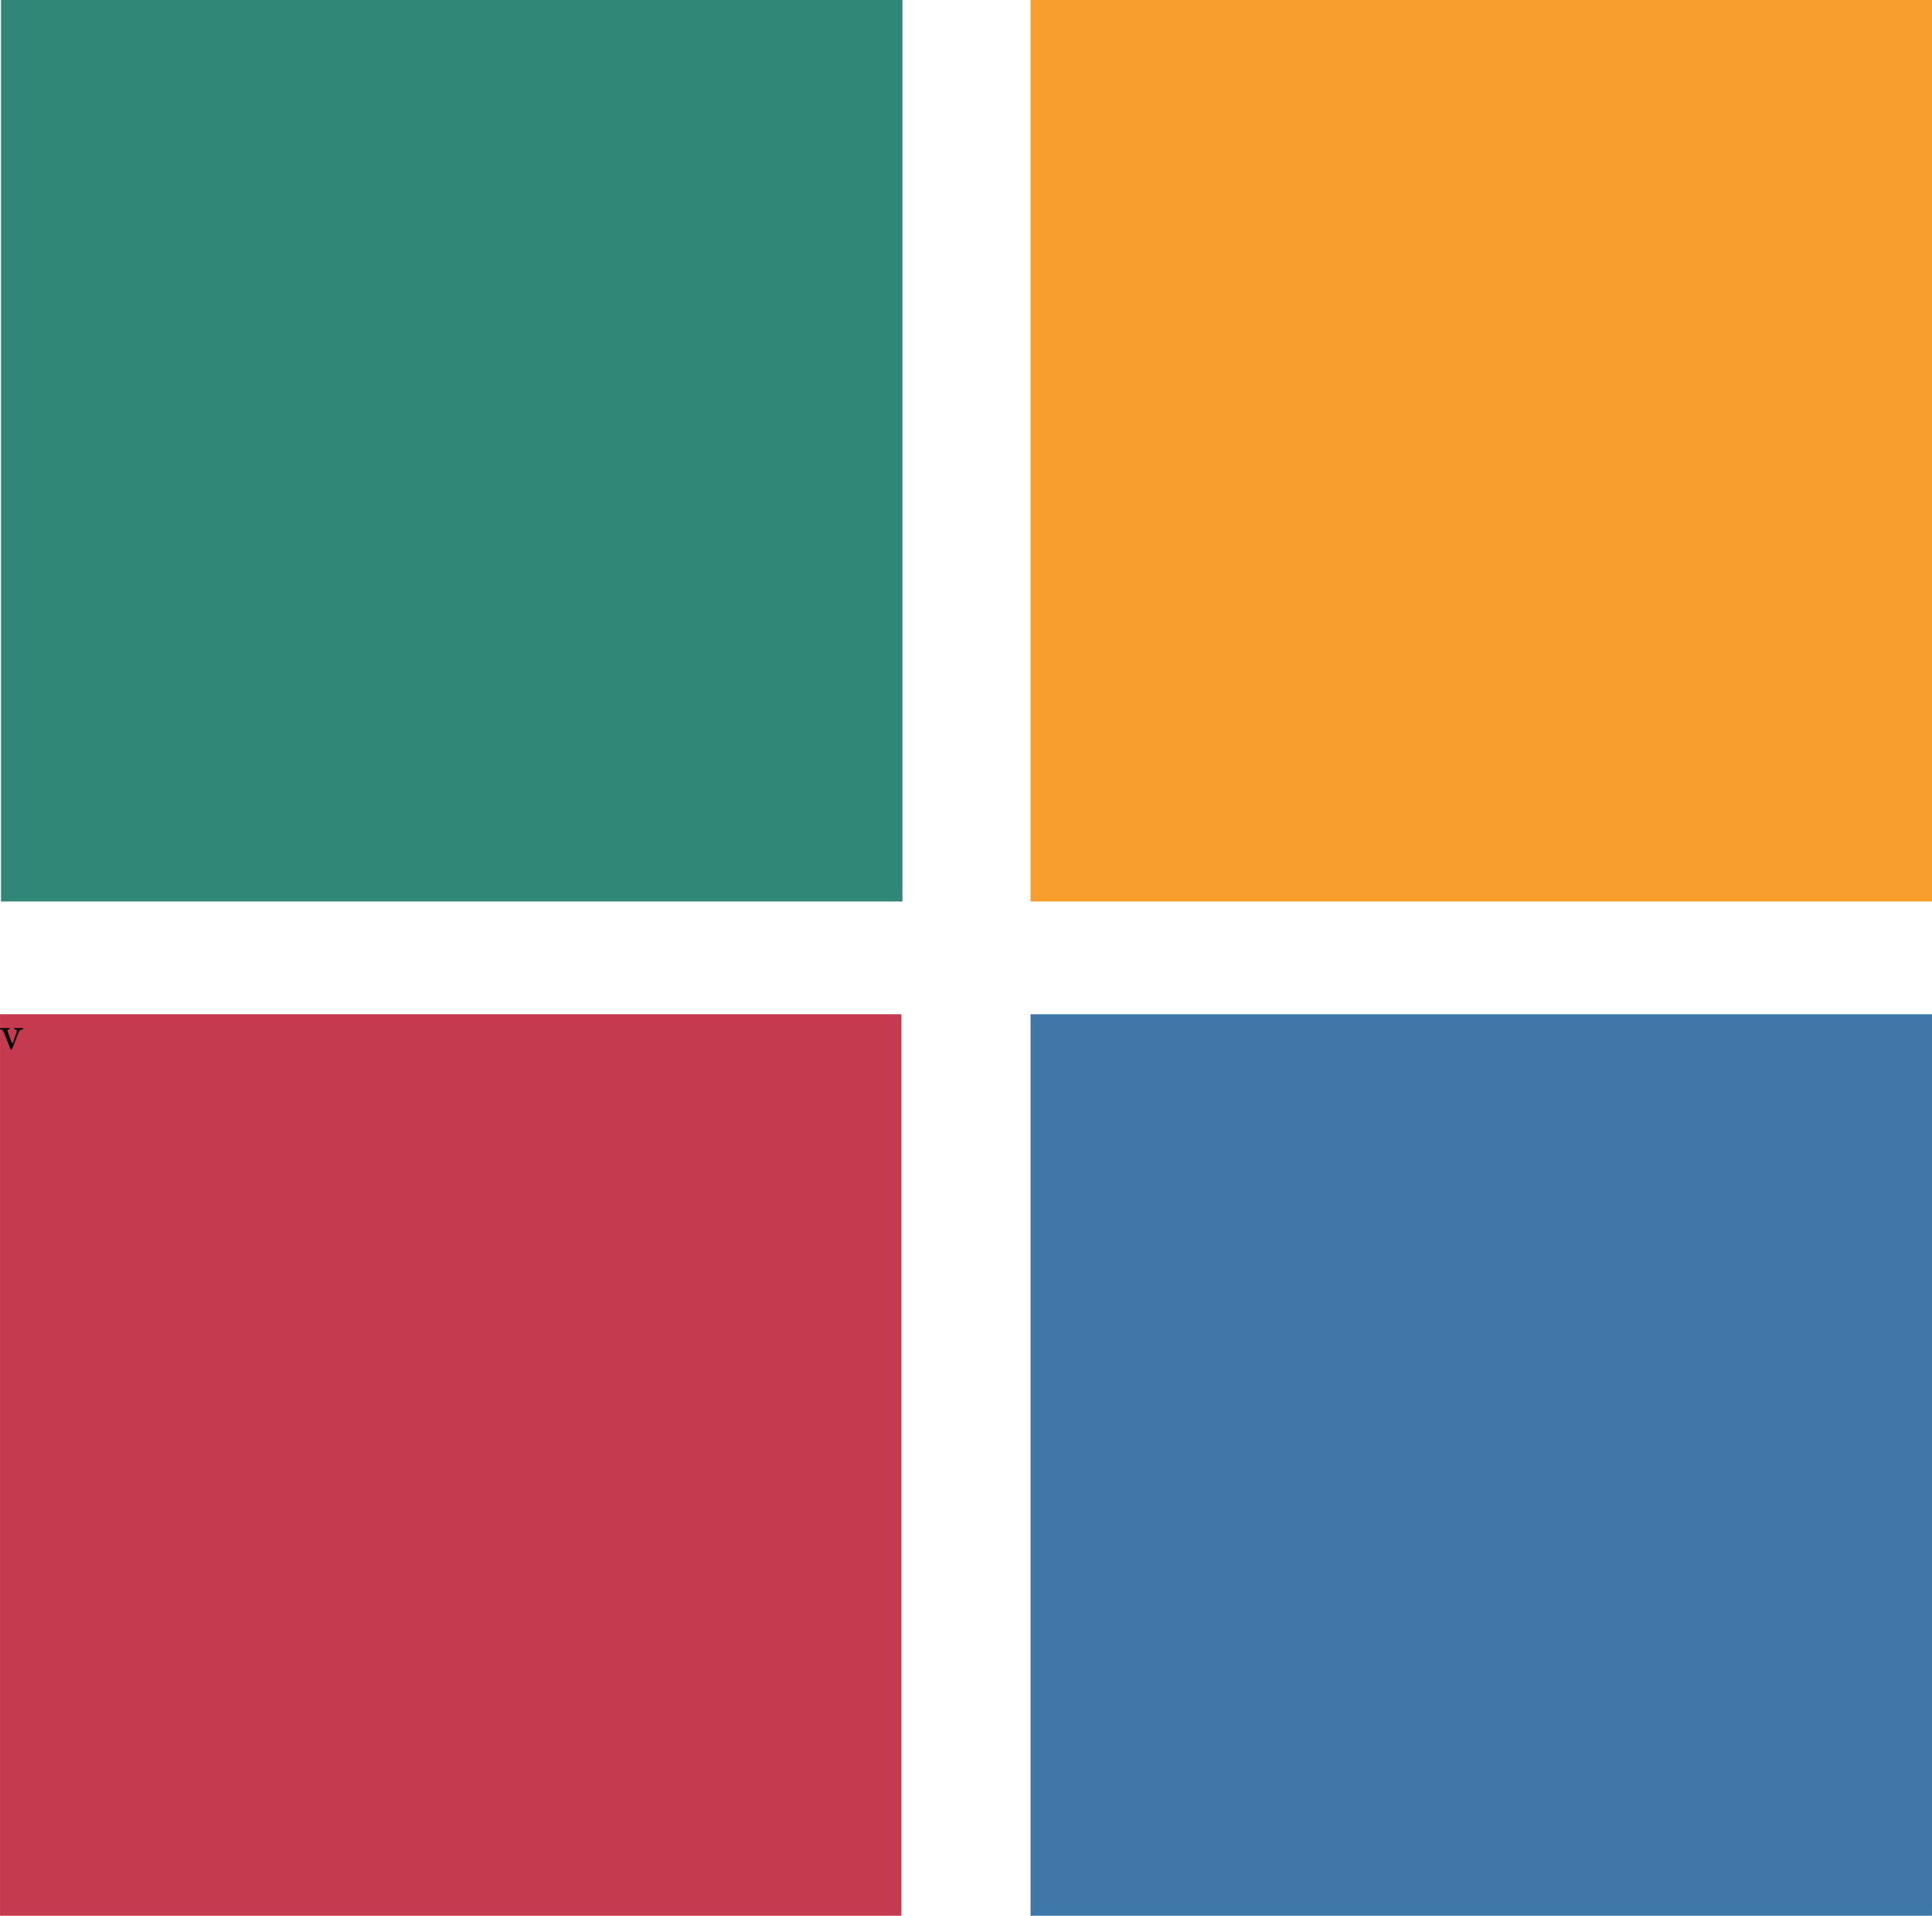
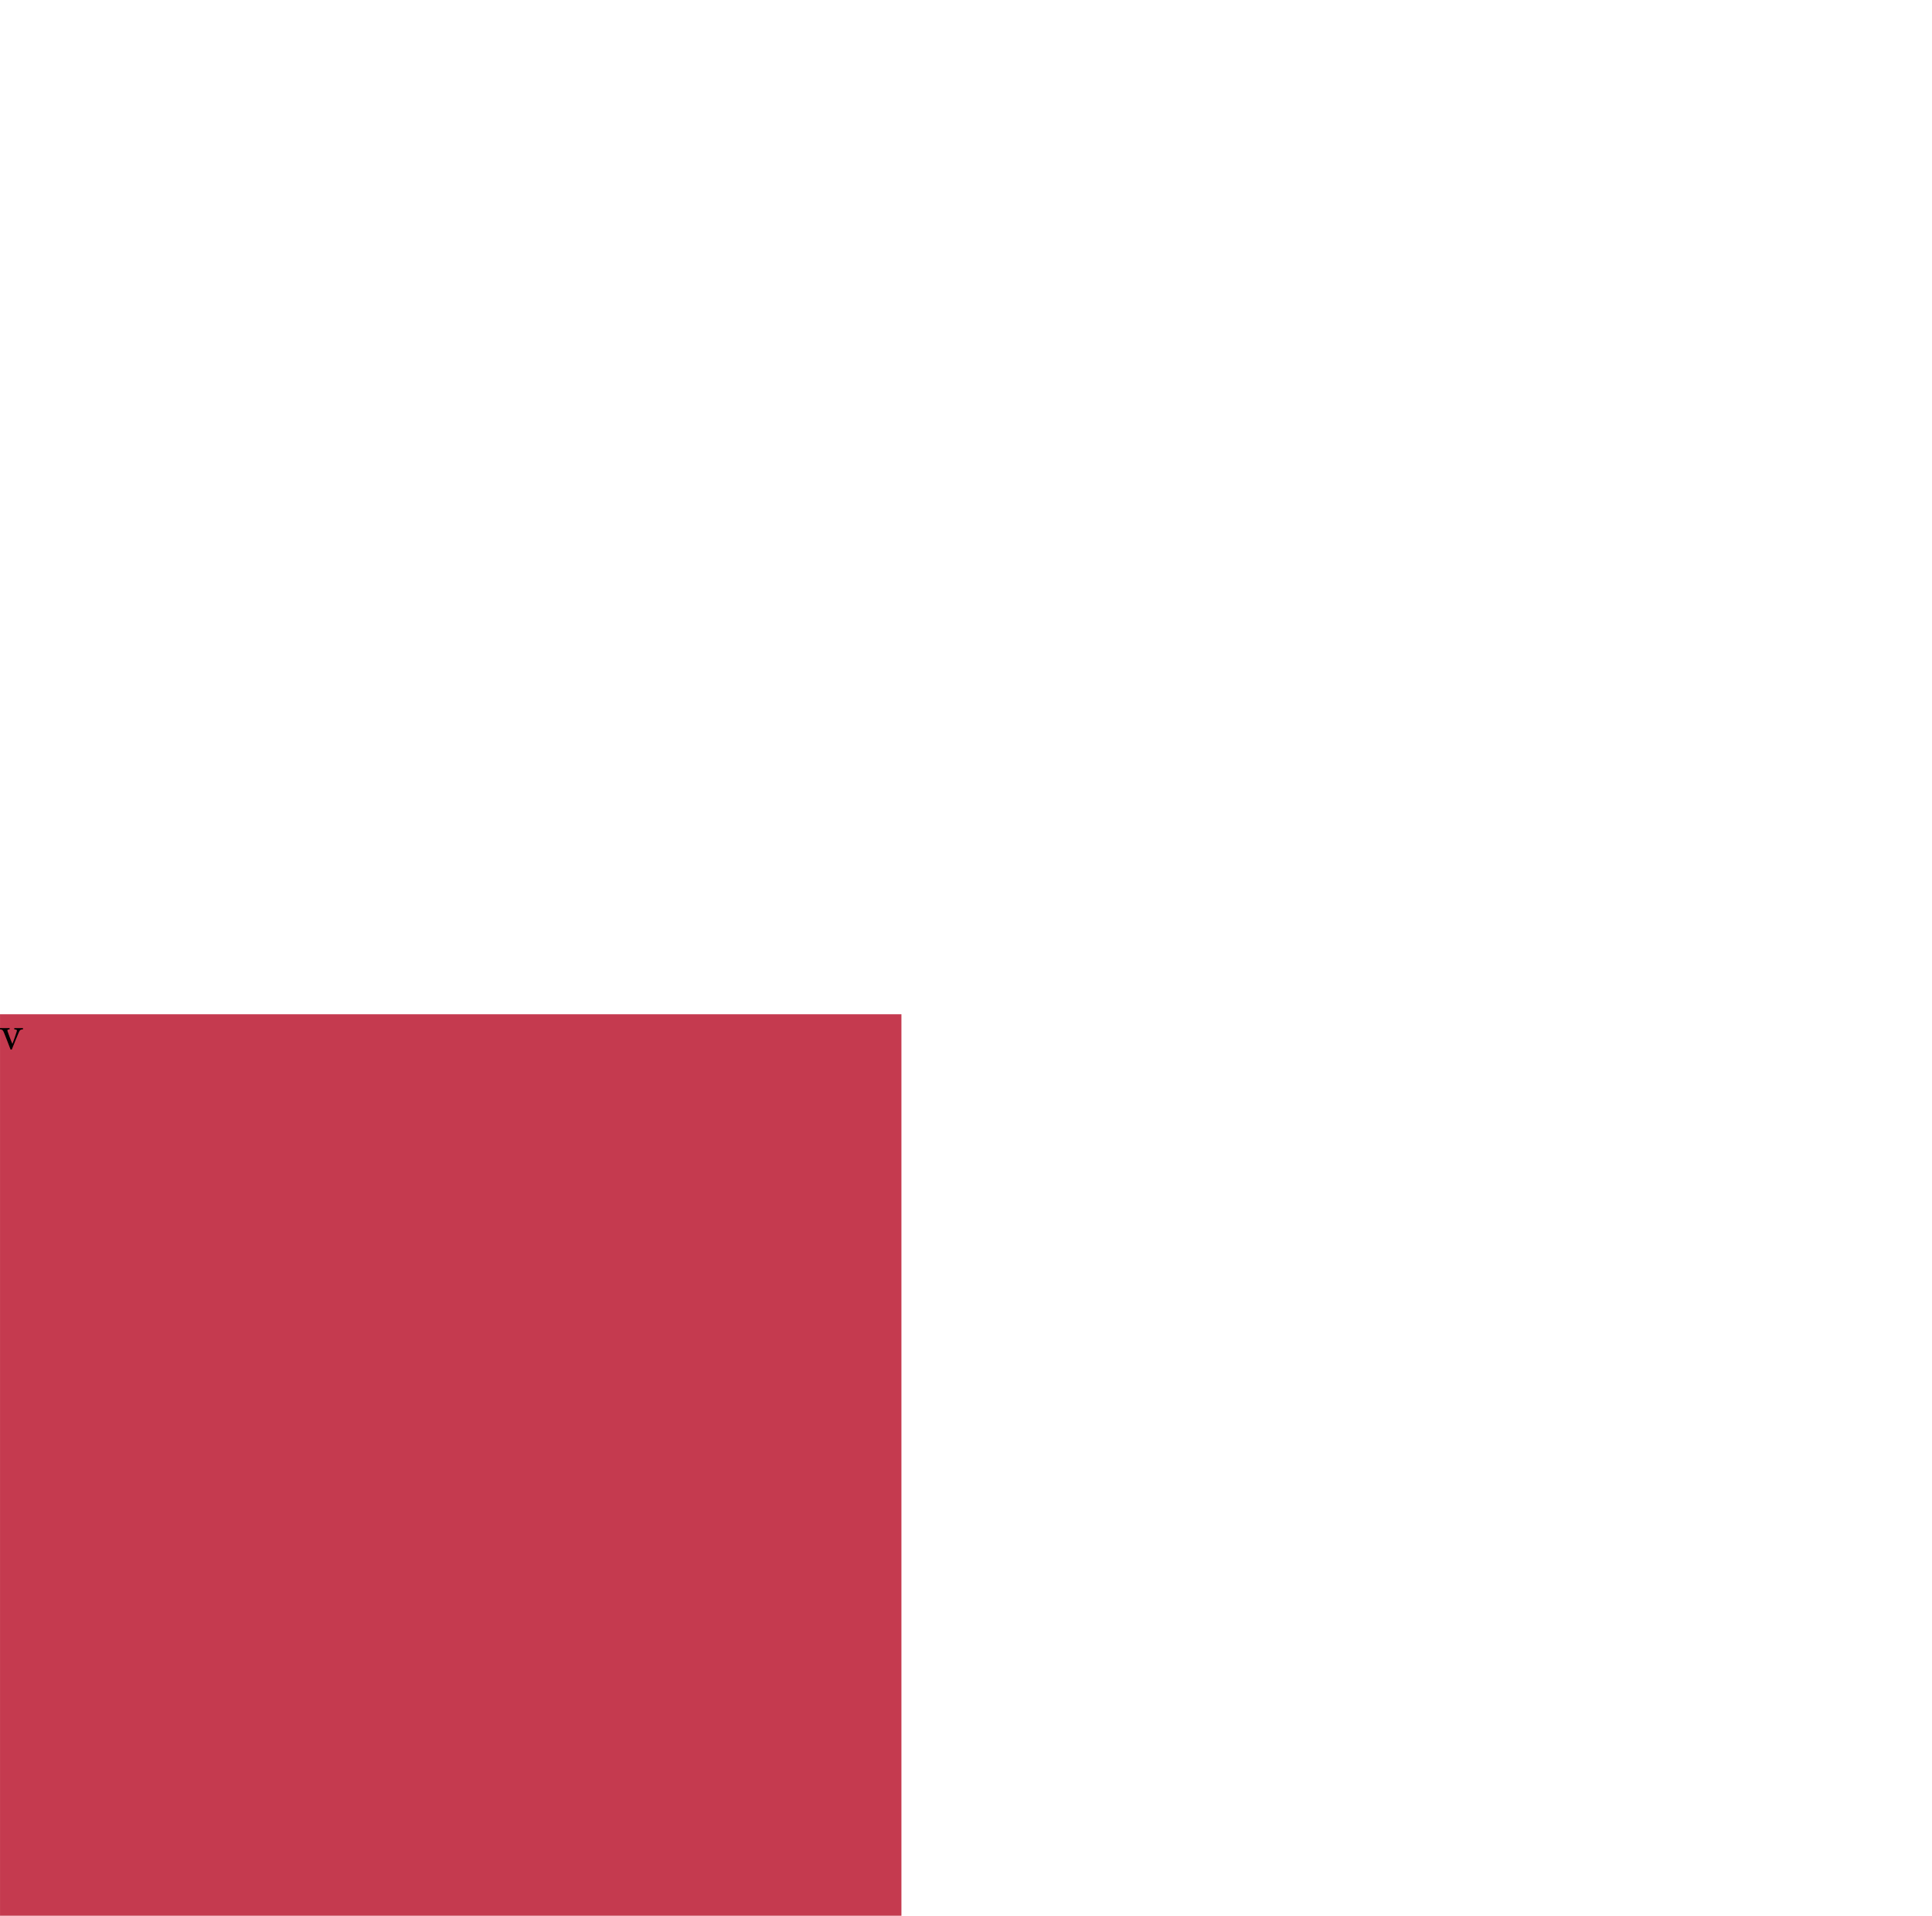
<svg xmlns="http://www.w3.org/2000/svg" xmlns:ns1="http://sodipodi.sourceforge.net/DTD/sodipodi-0.dtd" xmlns:ns2="http://www.inkscape.org/namespaces/inkscape" xmlns:xlink="http://www.w3.org/1999/xlink" width="97.204pt" height="96.375pt" viewBox="0 0 97.204 96.375" version="1.2" id="svg32" ns1:docname="vier-gekleurde-blokken.svg" ns2:version="1.1.2 (b8e25be833, 2022-02-05)">
  <ns1:namedview id="namedview34" pagecolor="#ffffff" bordercolor="#666666" borderopacity="1.0" ns2:pageshadow="2" ns2:pageopacity="0.0" ns2:pagecheckerboard="0" ns2:document-units="pt" showgrid="false" fit-margin-top="0" fit-margin-left="0" fit-margin-right="0" fit-margin-bottom="0" ns2:zoom="0.86947224" ns2:cx="-245.55125" ns2:cy="64.406886" ns2:window-width="1920" ns2:window-height="1051" ns2:window-x="-9" ns2:window-y="-9" ns2:window-maximized="1" ns2:current-layer="svg32" />
  <defs id="defs17">
    <g id="g15">
      <symbol overflow="visible" id="glyph0-0">
-         <path style="stroke:none" d="M 1.203,0 V -1.688 H 0 V 0 Z M 1.016,-1.562 0.609,-0.953 0.188,-1.562 Z m 0.062,1.328 -0.406,-0.609 0.406,-0.609 z M 0.188,-0.125 0.609,-0.734 1.016,-0.125 Z M 0.125,-1.453 0.531,-0.844 0.125,-0.234 Z m 0,0" id="path9" />
-       </symbol>
+         </symbol>
      <symbol overflow="visible" id="glyph0-1">
        <path style="stroke:none" d="m 1.156,-1.047 h -0.438 v 0.062 c 0.141,0.016 0.156,0.031 0.109,0.156 -0.047,0.156 -0.125,0.375 -0.203,0.578 -0.078,-0.172 -0.172,-0.438 -0.234,-0.609 -0.031,-0.094 -0.031,-0.109 0.094,-0.125 v -0.062 H 0 v 0.062 c 0.125,0.016 0.141,0.031 0.203,0.172 0.109,0.281 0.219,0.547 0.328,0.844 h 0.062 C 0.734,-0.328 0.859,-0.625 0.938,-0.812 1,-0.953 1.016,-0.969 1.156,-0.984 Z m 0,0" id="path12" />
      </symbol>
    </g>
  </defs>
  <g id="surface7328" transform="translate(-182.827,-372.758)">
    <path style="fill:#c53a4f;fill-opacity:1;fill-rule:nonzero;stroke:none" d="m 182.828,469.133 h 45.352 v -45.352 h -45.352 z m 0,0" id="path19" />
    <g style="fill:#000000;fill-opacity:1" id="g23">
      <use xlink:href="#glyph0-1" x="182.827" y="425.525" id="use21" width="100%" height="100%" />
    </g>
-     <path style="fill:#f89e2e;fill-opacity:1;fill-rule:nonzero;stroke:none" d="m 234.676,418.109 h 45.355 v -45.352 h -45.355 z m 0,0" id="path25" />
-     <path style="fill:#3f78a8;fill-opacity:1;fill-rule:nonzero;stroke:none" d="m 234.676,469.133 h 45.355 v -45.352 h -45.355 z m 0,0" id="path27" />
-     <path style="fill:#308778;fill-opacity:1;fill-rule:nonzero;stroke:none" d="m 182.879,418.109 h 45.352 v -45.352 h -45.352 z m 0,0" id="path29" />
  </g>
</svg>